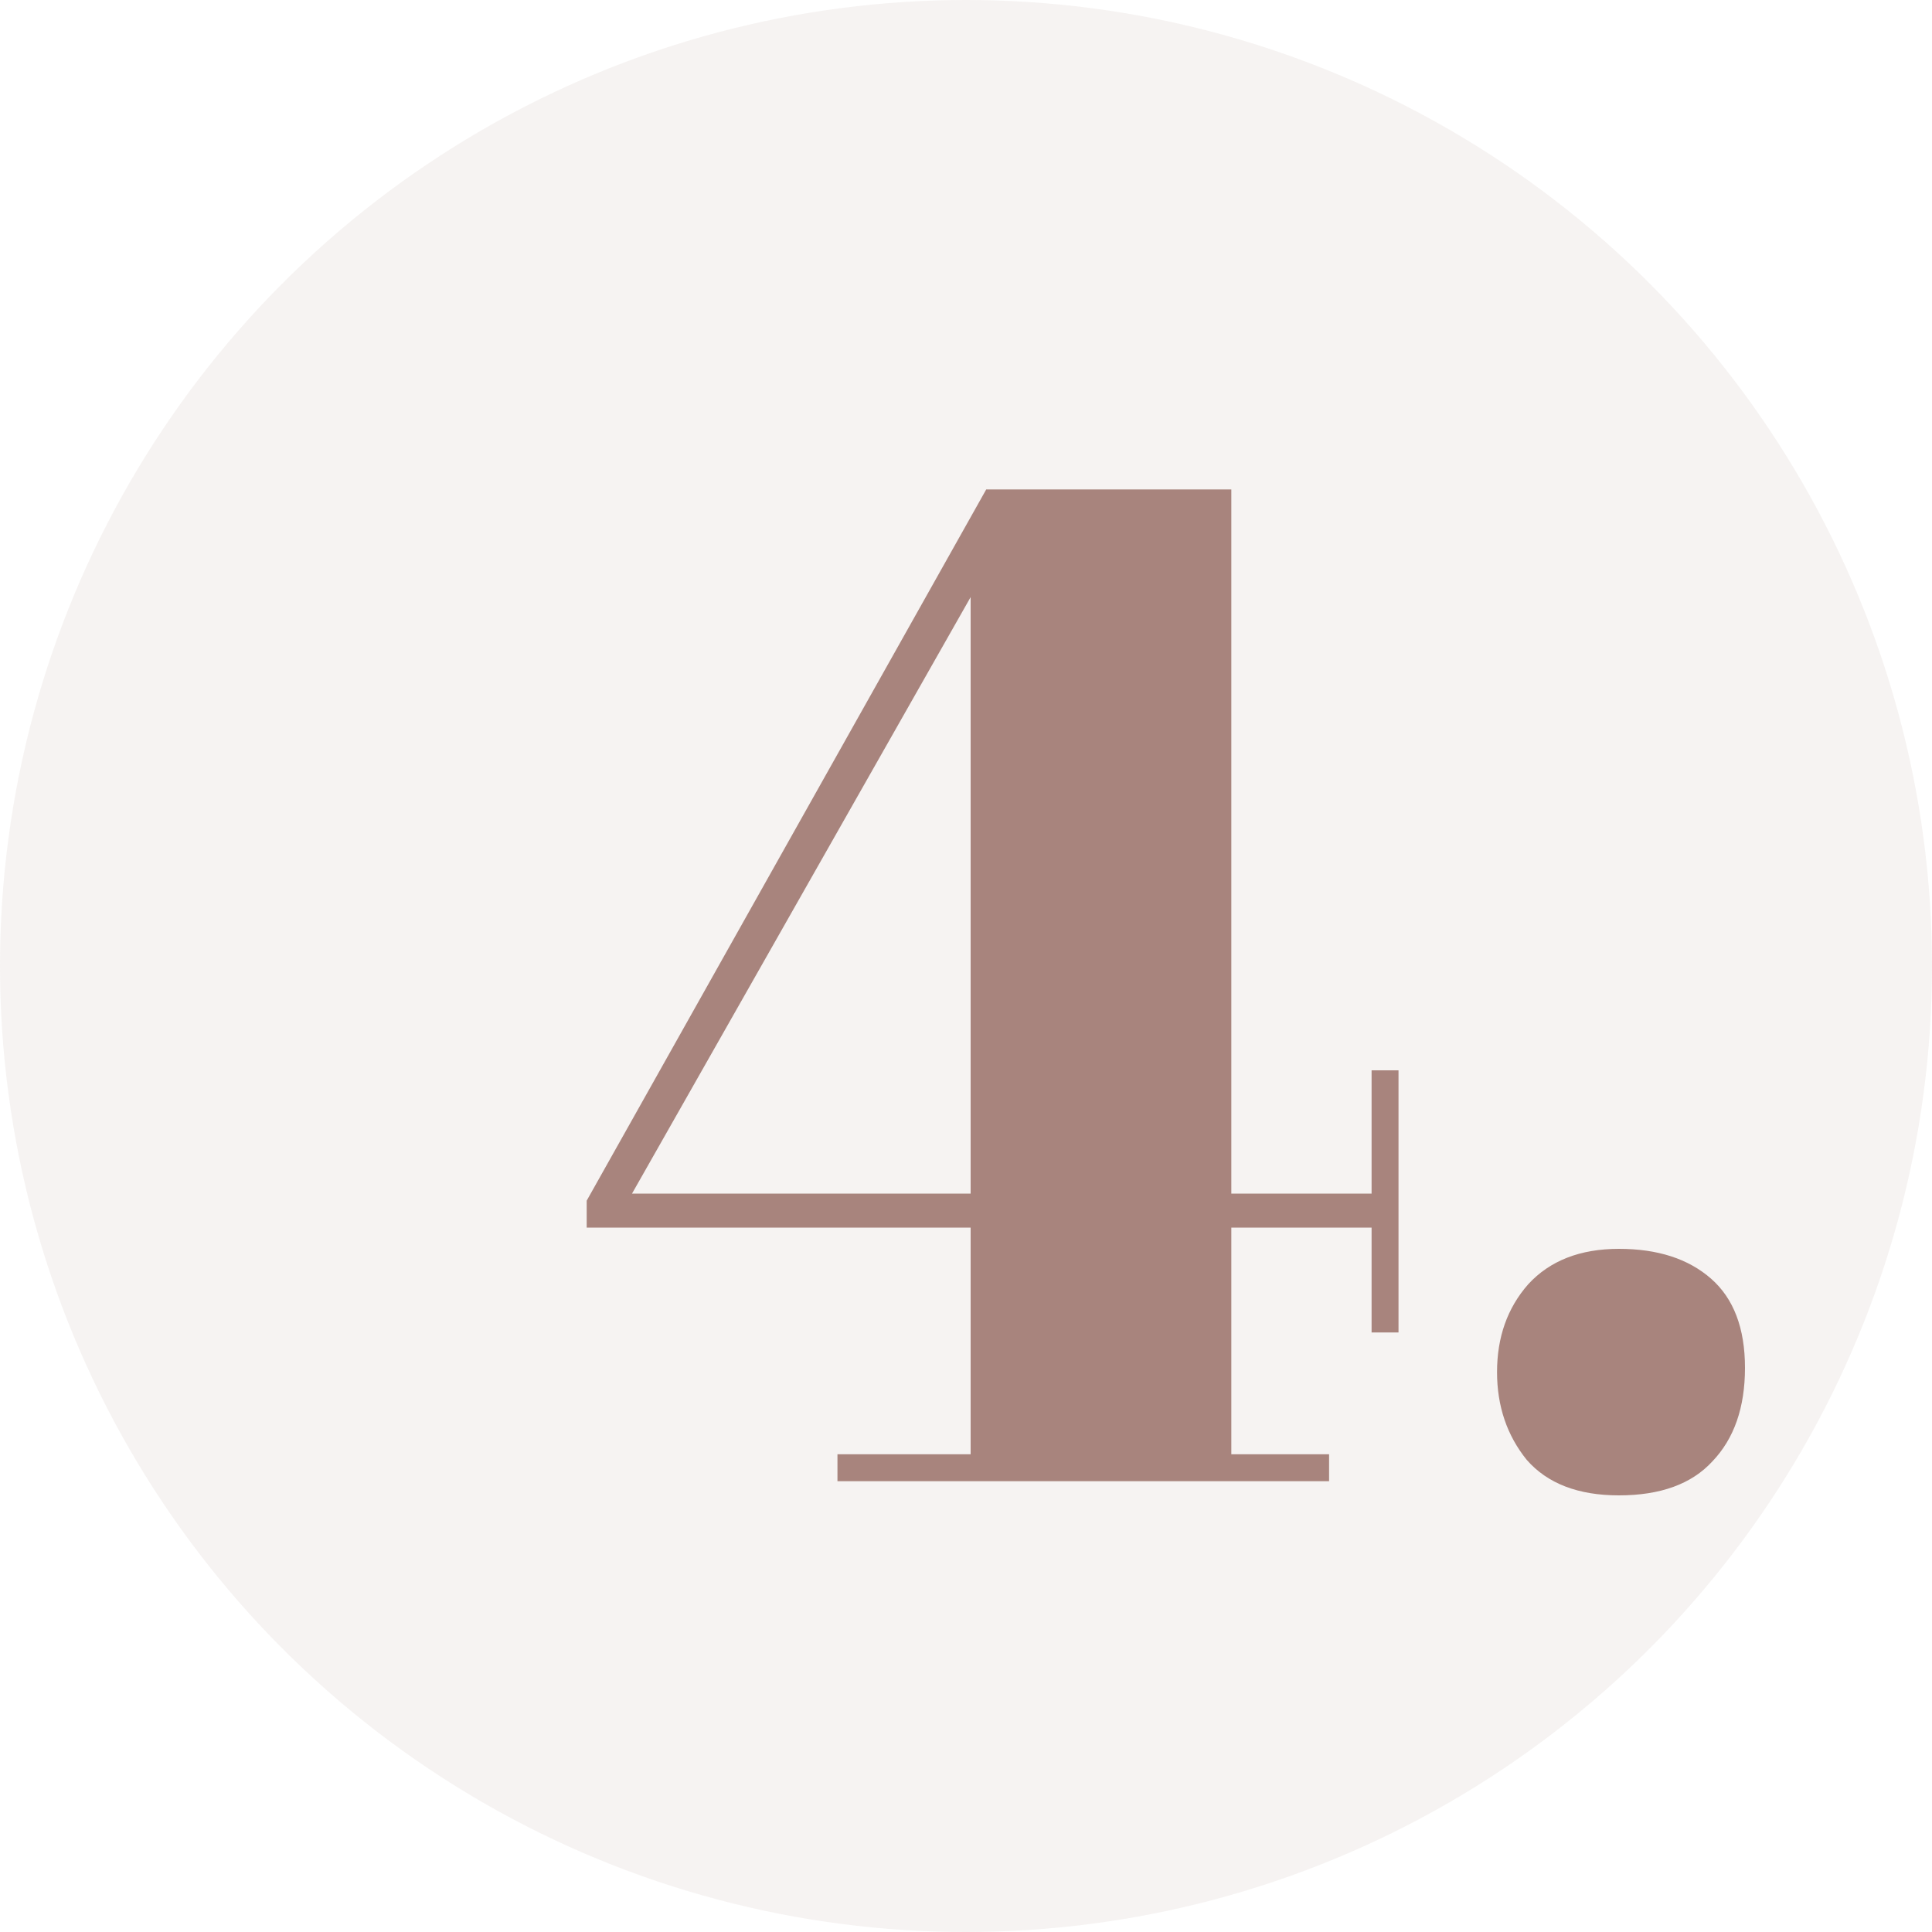
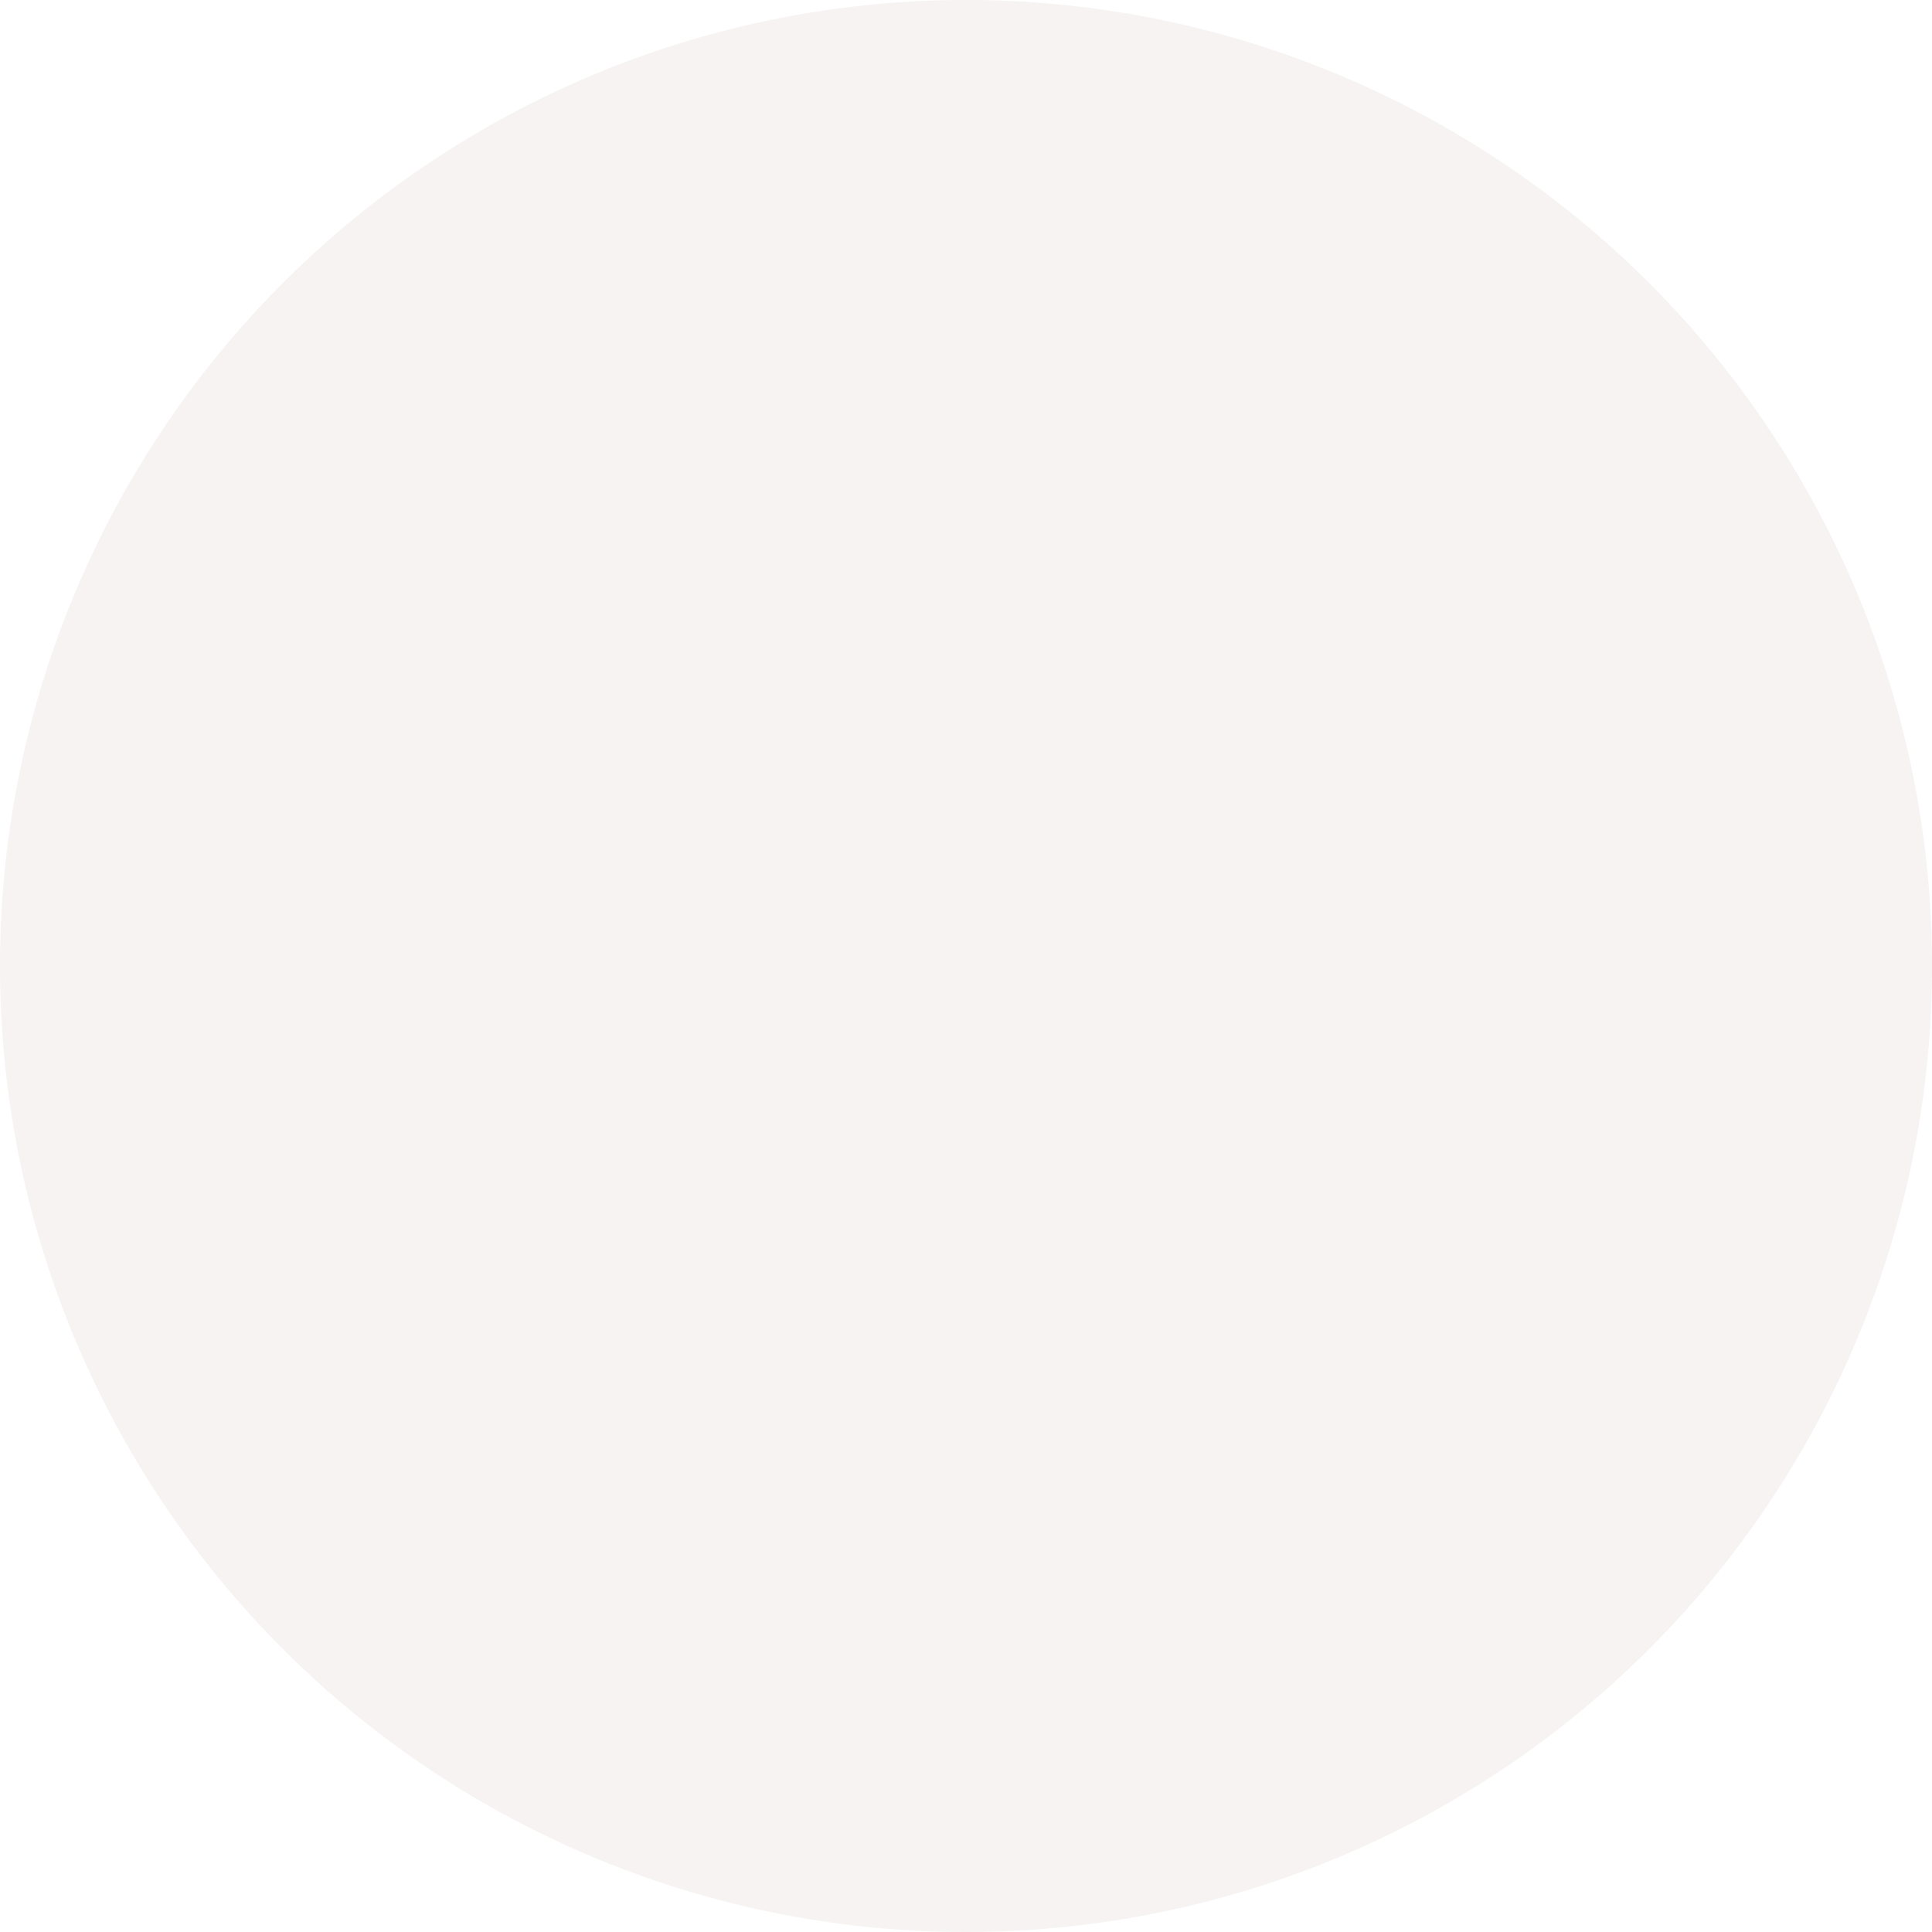
<svg xmlns="http://www.w3.org/2000/svg" width="30" height="30" viewBox="0 0 30 30" fill="none">
  <circle opacity="0.1" cx="15" cy="15" r="15" fill="#A8847D" />
-   <path d="M13.004 23V22.582H15.072V19.062H9.11V18.644L15.314 7.6H19.12V18.534H21.298V16.62H21.716V20.69H21.298V19.062H19.12V22.582H20.638V23H13.004ZM9.814 18.534H15.072V9.272L9.814 18.534ZM25.138 23.22C24.507 23.22 24.03 23.037 23.708 22.67C23.4 22.289 23.246 21.834 23.246 21.306C23.246 20.763 23.407 20.309 23.73 19.942C24.067 19.575 24.537 19.392 25.138 19.392C25.739 19.392 26.216 19.546 26.568 19.854C26.92 20.162 27.096 20.624 27.096 21.24C27.096 21.856 26.927 22.34 26.59 22.692C26.267 23.044 25.783 23.22 25.138 23.22Z" fill="#A8847D" />
</svg>